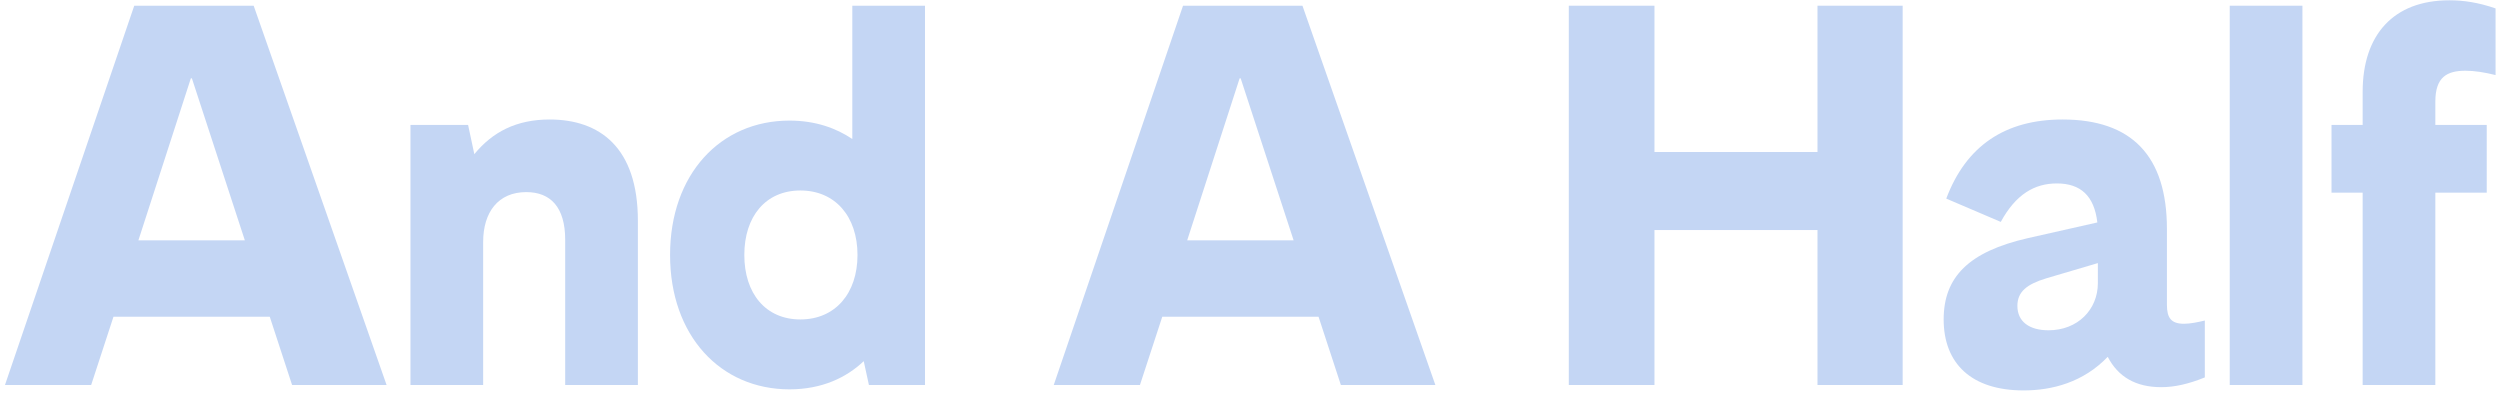
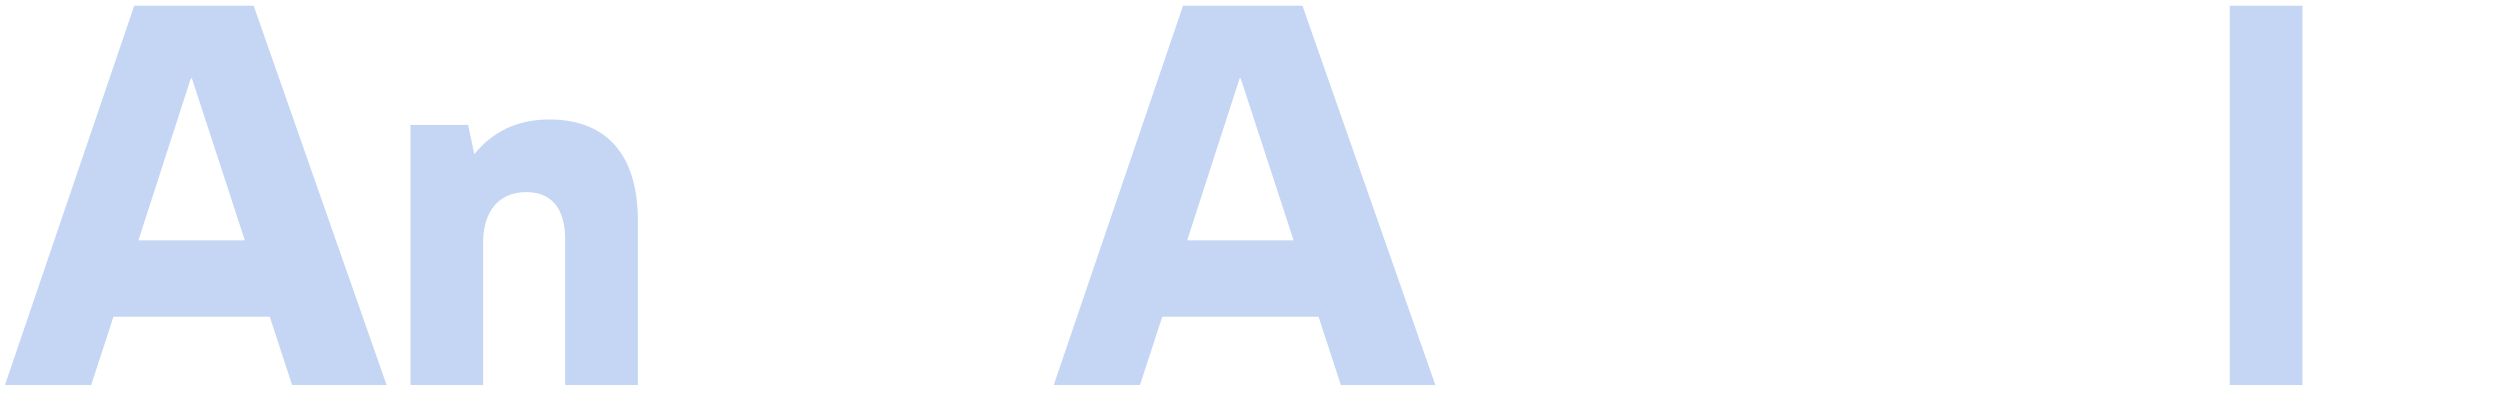
<svg xmlns="http://www.w3.org/2000/svg" width="248" height="39" viewBox="0 0 248 39" fill="none">
  <path d="M13.317 0.566H25.164L38.349 38.192H28.975L26.76 31.42H11.257L9.043 38.192H0.493L13.317 0.566ZM24.288 23.841L19.035 7.769H18.932L13.729 23.841H24.288Z" fill="#C4D6F4" />
  <path d="M40.718 12.392H46.435L47.053 15.294C48.856 13.091 51.225 11.854 54.522 11.854C59.466 11.854 63.278 14.596 63.278 21.906V38.193H56.067V23.787C56.067 20.562 54.625 19.057 52.204 19.057C49.423 19.057 47.929 21.046 47.929 24.002V38.193H40.718L40.718 12.392Z" fill="#C4D6F4" />
-   <path d="M66.471 25.292C66.471 17.283 71.467 11.962 78.317 11.962C80.892 11.962 82.952 12.714 84.549 13.789V0.566H91.76V38.192H86.197L85.682 35.827C83.983 37.44 81.562 38.623 78.317 38.623C71.467 38.623 66.471 33.301 66.471 25.292ZM79.398 31.689C82.85 31.689 85.064 29.109 85.064 25.292C85.064 21.476 82.85 18.896 79.398 18.896C75.948 18.896 73.836 21.476 73.836 25.292C73.836 29.109 75.948 31.689 79.398 31.689Z" fill="#C4D6F4" />
  <path d="M117.357 0.566H129.203L142.388 38.192H133.014L130.8 31.42H115.297L113.082 38.192H104.532L117.357 0.566ZM128.327 23.841L123.074 7.769H122.971L117.769 23.841H128.327Z" fill="#C4D6F4" />
-   <path d="M155.625 0.566H164.123V15.079H180.296V0.566H188.743V38.192H180.296V22.82H164.123V38.192H155.625V0.566Z" fill="#C4D6F4" />
-   <path d="M192.811 31.689C192.811 27.496 195.283 24.97 201.155 23.626L208.057 22.067C207.748 19.433 206.409 18.197 204.039 18.197C201.825 18.197 199.97 19.272 198.477 22.013L193.069 19.702C195.026 14.488 198.889 11.854 204.606 11.854C211.456 11.854 214.959 15.456 214.959 22.712V30.237C214.959 31.527 215.371 32.118 216.658 32.118C217.276 32.118 218.049 31.957 218.718 31.796V37.44C217.122 38.085 215.731 38.407 214.392 38.407C211.868 38.407 210.117 37.386 209.087 35.397C206.666 37.924 203.576 38.73 200.743 38.73C195.541 38.73 192.811 36.042 192.811 31.688L192.811 31.689ZM203.215 32.764C206.099 32.764 208.108 30.721 208.108 28.087V26.099L203.009 27.604C201.052 28.195 200.125 28.947 200.125 30.345C200.125 31.904 201.309 32.764 203.215 32.764L203.215 32.764Z" fill="#C4D6F4" />
  <path d="M221.19 0.566H228.401V38.192H221.19V0.566Z" fill="#C4D6F4" />
-   <path d="M242.977 0.029C244.367 0.029 245.861 0.244 247.56 0.835V7.447C246.479 7.178 245.5 7.017 244.573 7.017C242.719 7.017 241.586 7.662 241.586 10.08V12.392H246.685V19.111H241.586V38.192H234.375V19.111H231.285V12.392H234.375V9.113C234.375 3.469 237.414 0.029 242.976 0.029L242.977 0.029Z" fill="#C4D6F4" />
</svg>